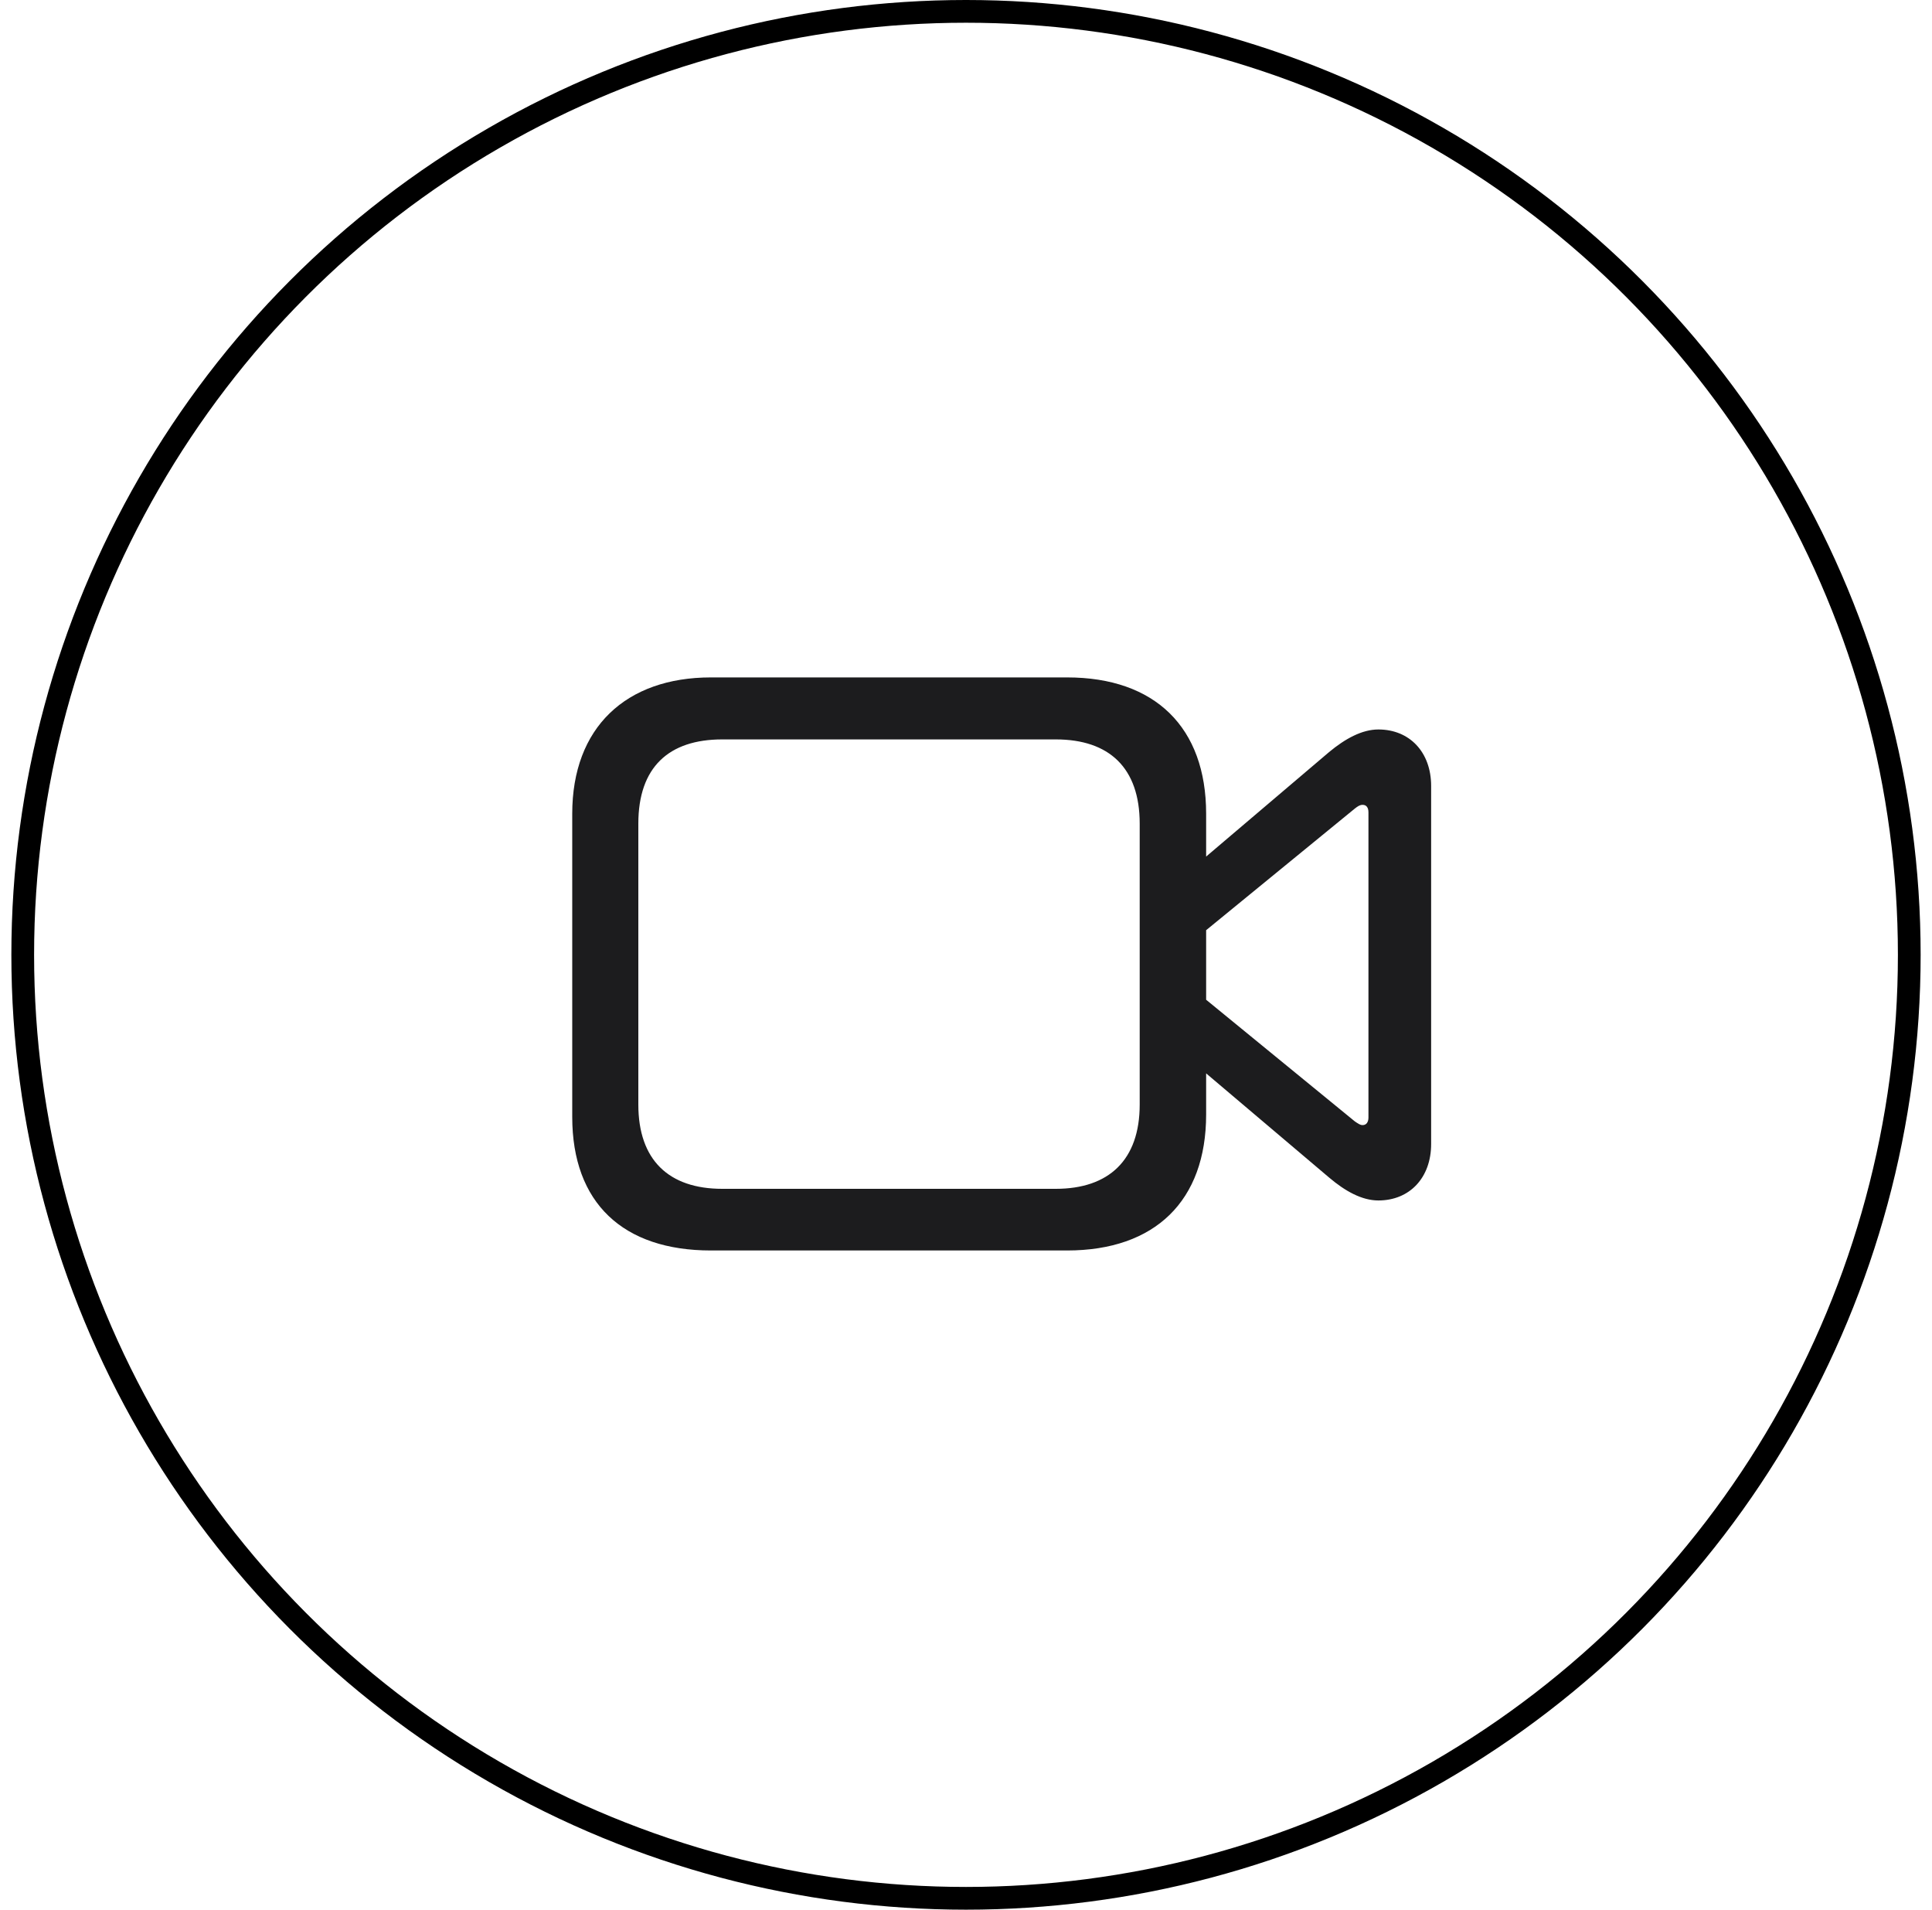
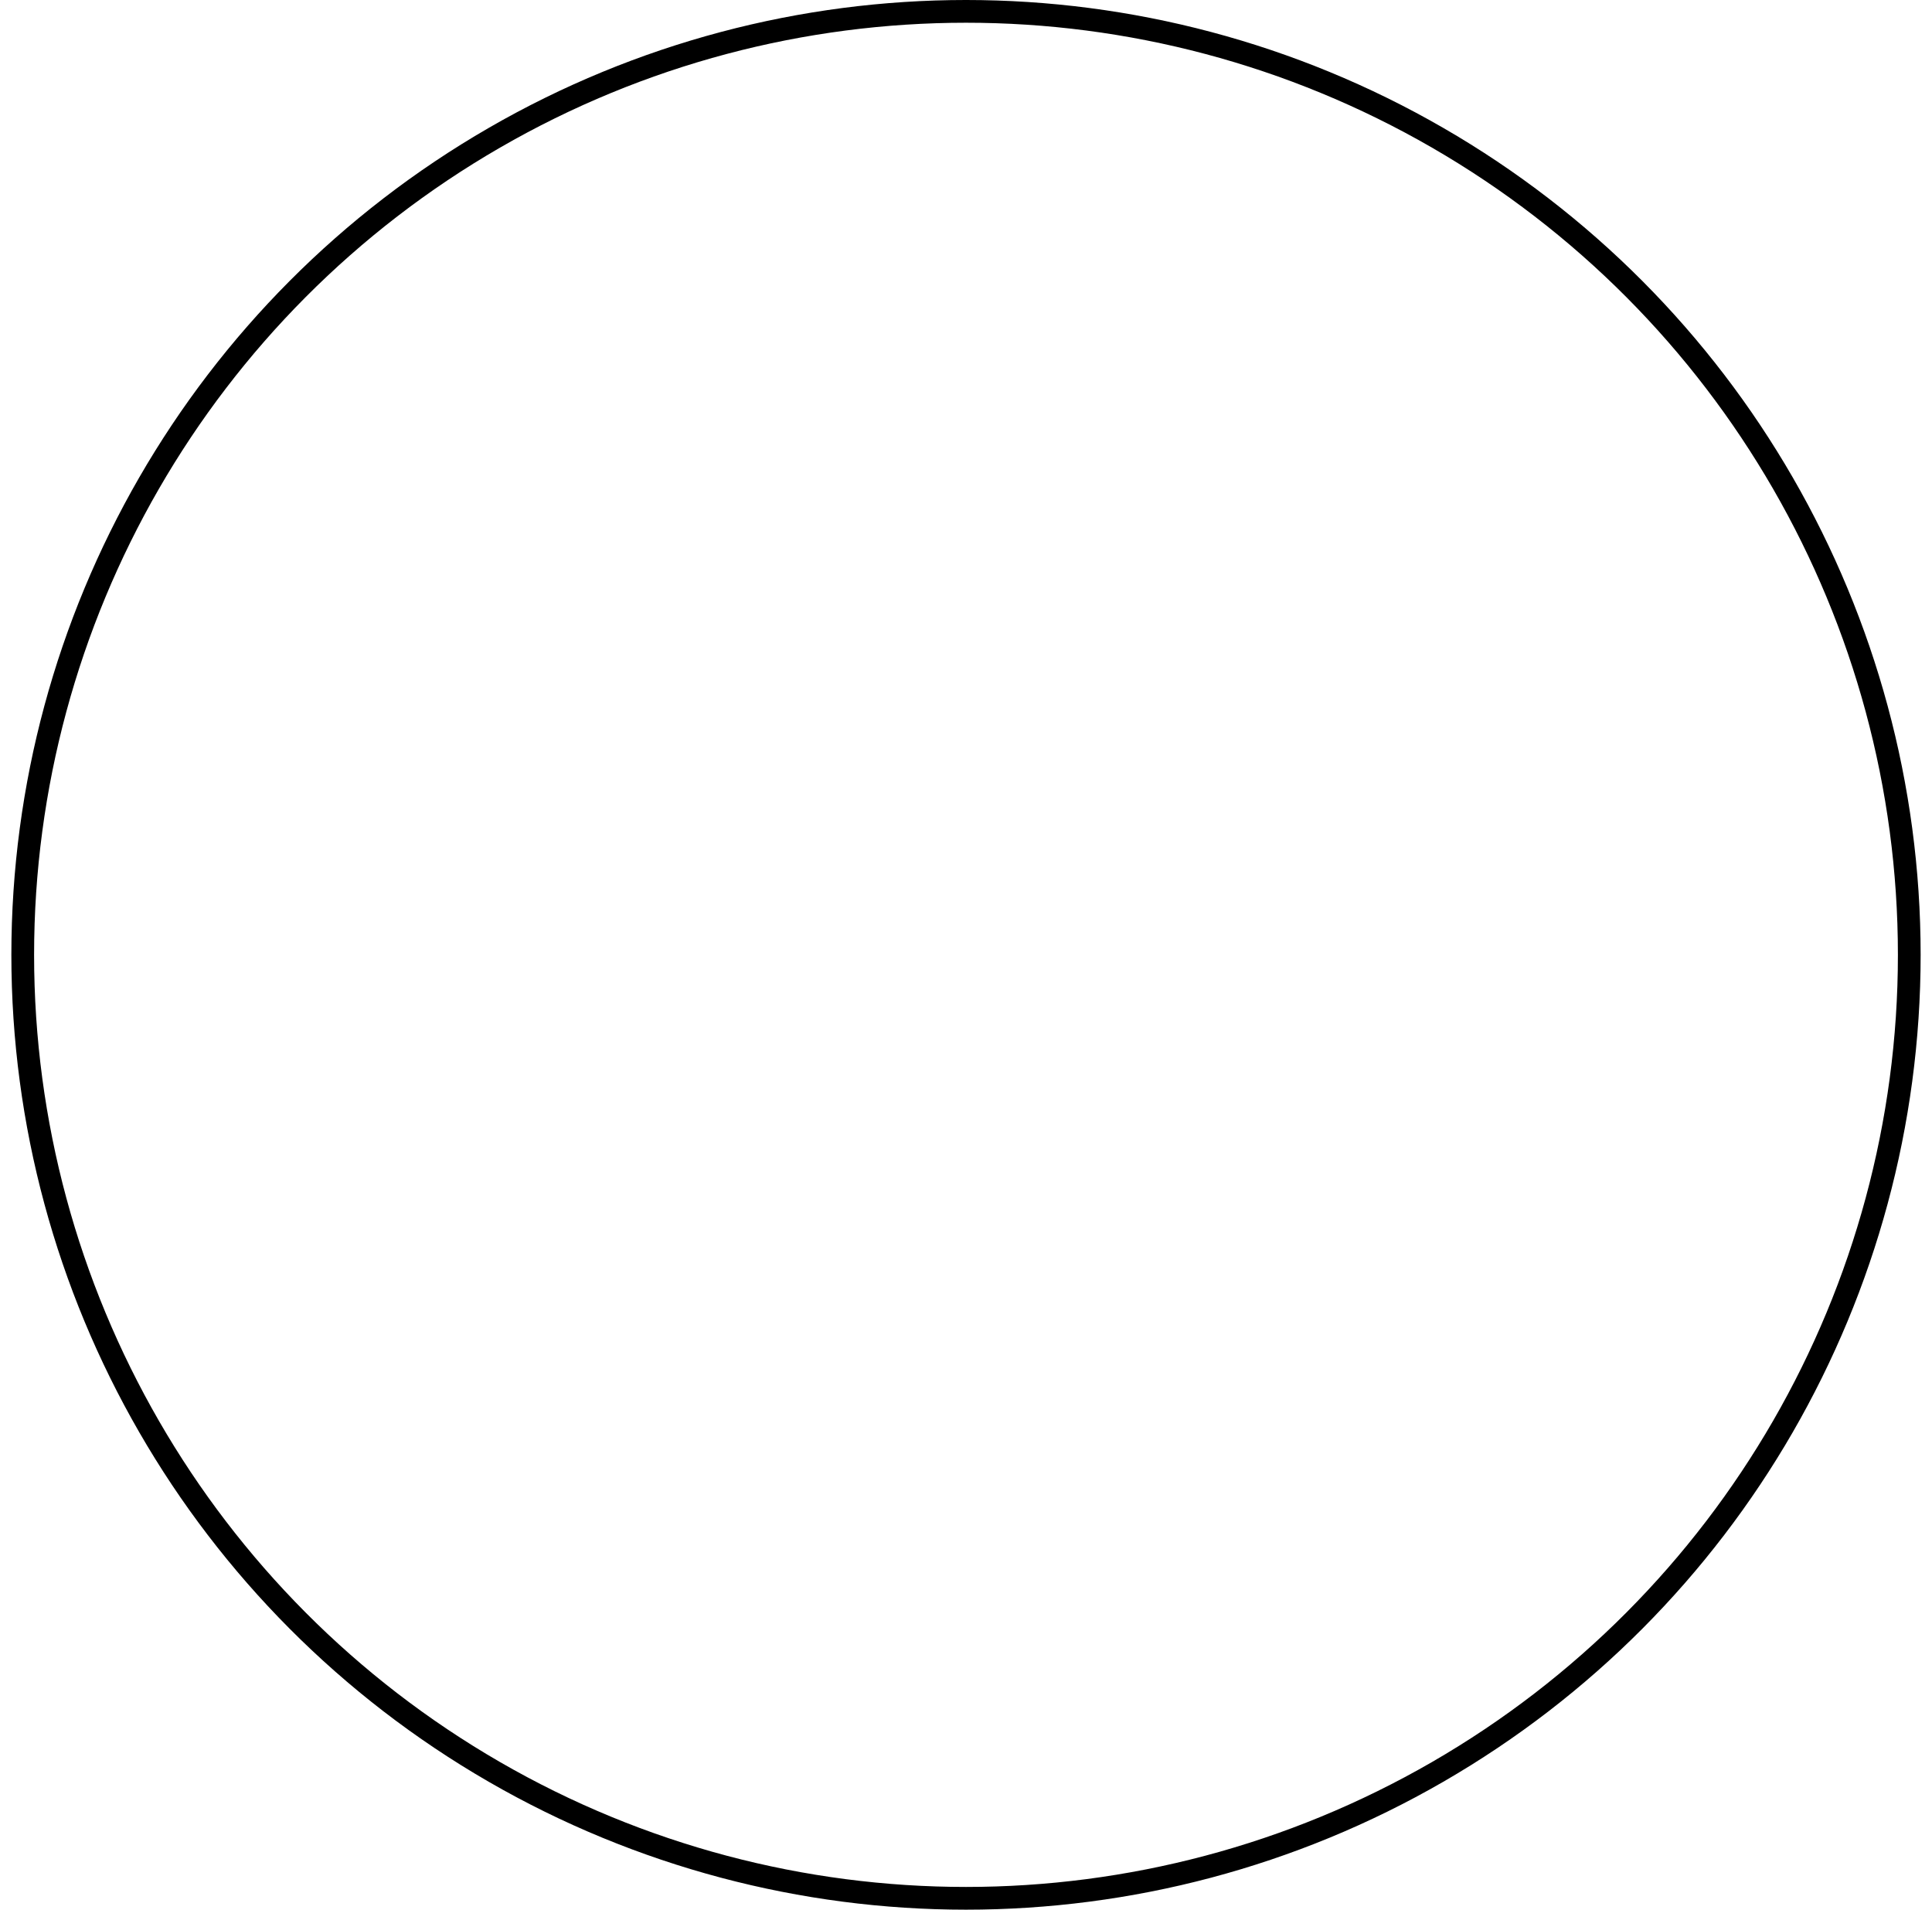
<svg xmlns="http://www.w3.org/2000/svg" width="85" height="84" viewBox="0 0 85 84" fill="none">
  <circle cx="42.5" cy="42" r="41.5" stroke="black" />
-   <path d="M31.278 55.004H46.947C50.82 55.004 53.065 52.819 53.065 49.022V47.214L58.474 51.795C59.182 52.397 59.92 52.804 60.643 52.804C62.014 52.804 62.964 51.81 62.964 50.318V34.573C62.964 33.081 62.014 32.087 60.643 32.087C59.92 32.087 59.182 32.494 58.474 33.081L53.065 37.677V35.794C53.065 31.997 50.82 29.797 46.947 29.797H31.278C27.541 29.797 25.176 31.997 25.176 35.794V49.128C25.176 52.91 27.406 55.004 31.278 55.004ZM31.775 52.292C29.425 52.292 28.084 51.026 28.084 48.585V36.23C28.084 33.744 29.425 32.524 31.775 32.524H46.45C48.801 32.524 50.142 33.775 50.142 36.23V48.585C50.142 51.026 48.786 52.292 46.45 52.292H31.775ZM59.604 49.324L53.065 43.975V40.916L59.604 35.568C59.739 35.462 59.83 35.402 59.95 35.402C60.116 35.402 60.206 35.522 60.206 35.733V49.158C60.206 49.354 60.116 49.489 59.95 49.489C59.83 49.489 59.739 49.414 59.604 49.324Z" fill="#1C1C1E" />
</svg>